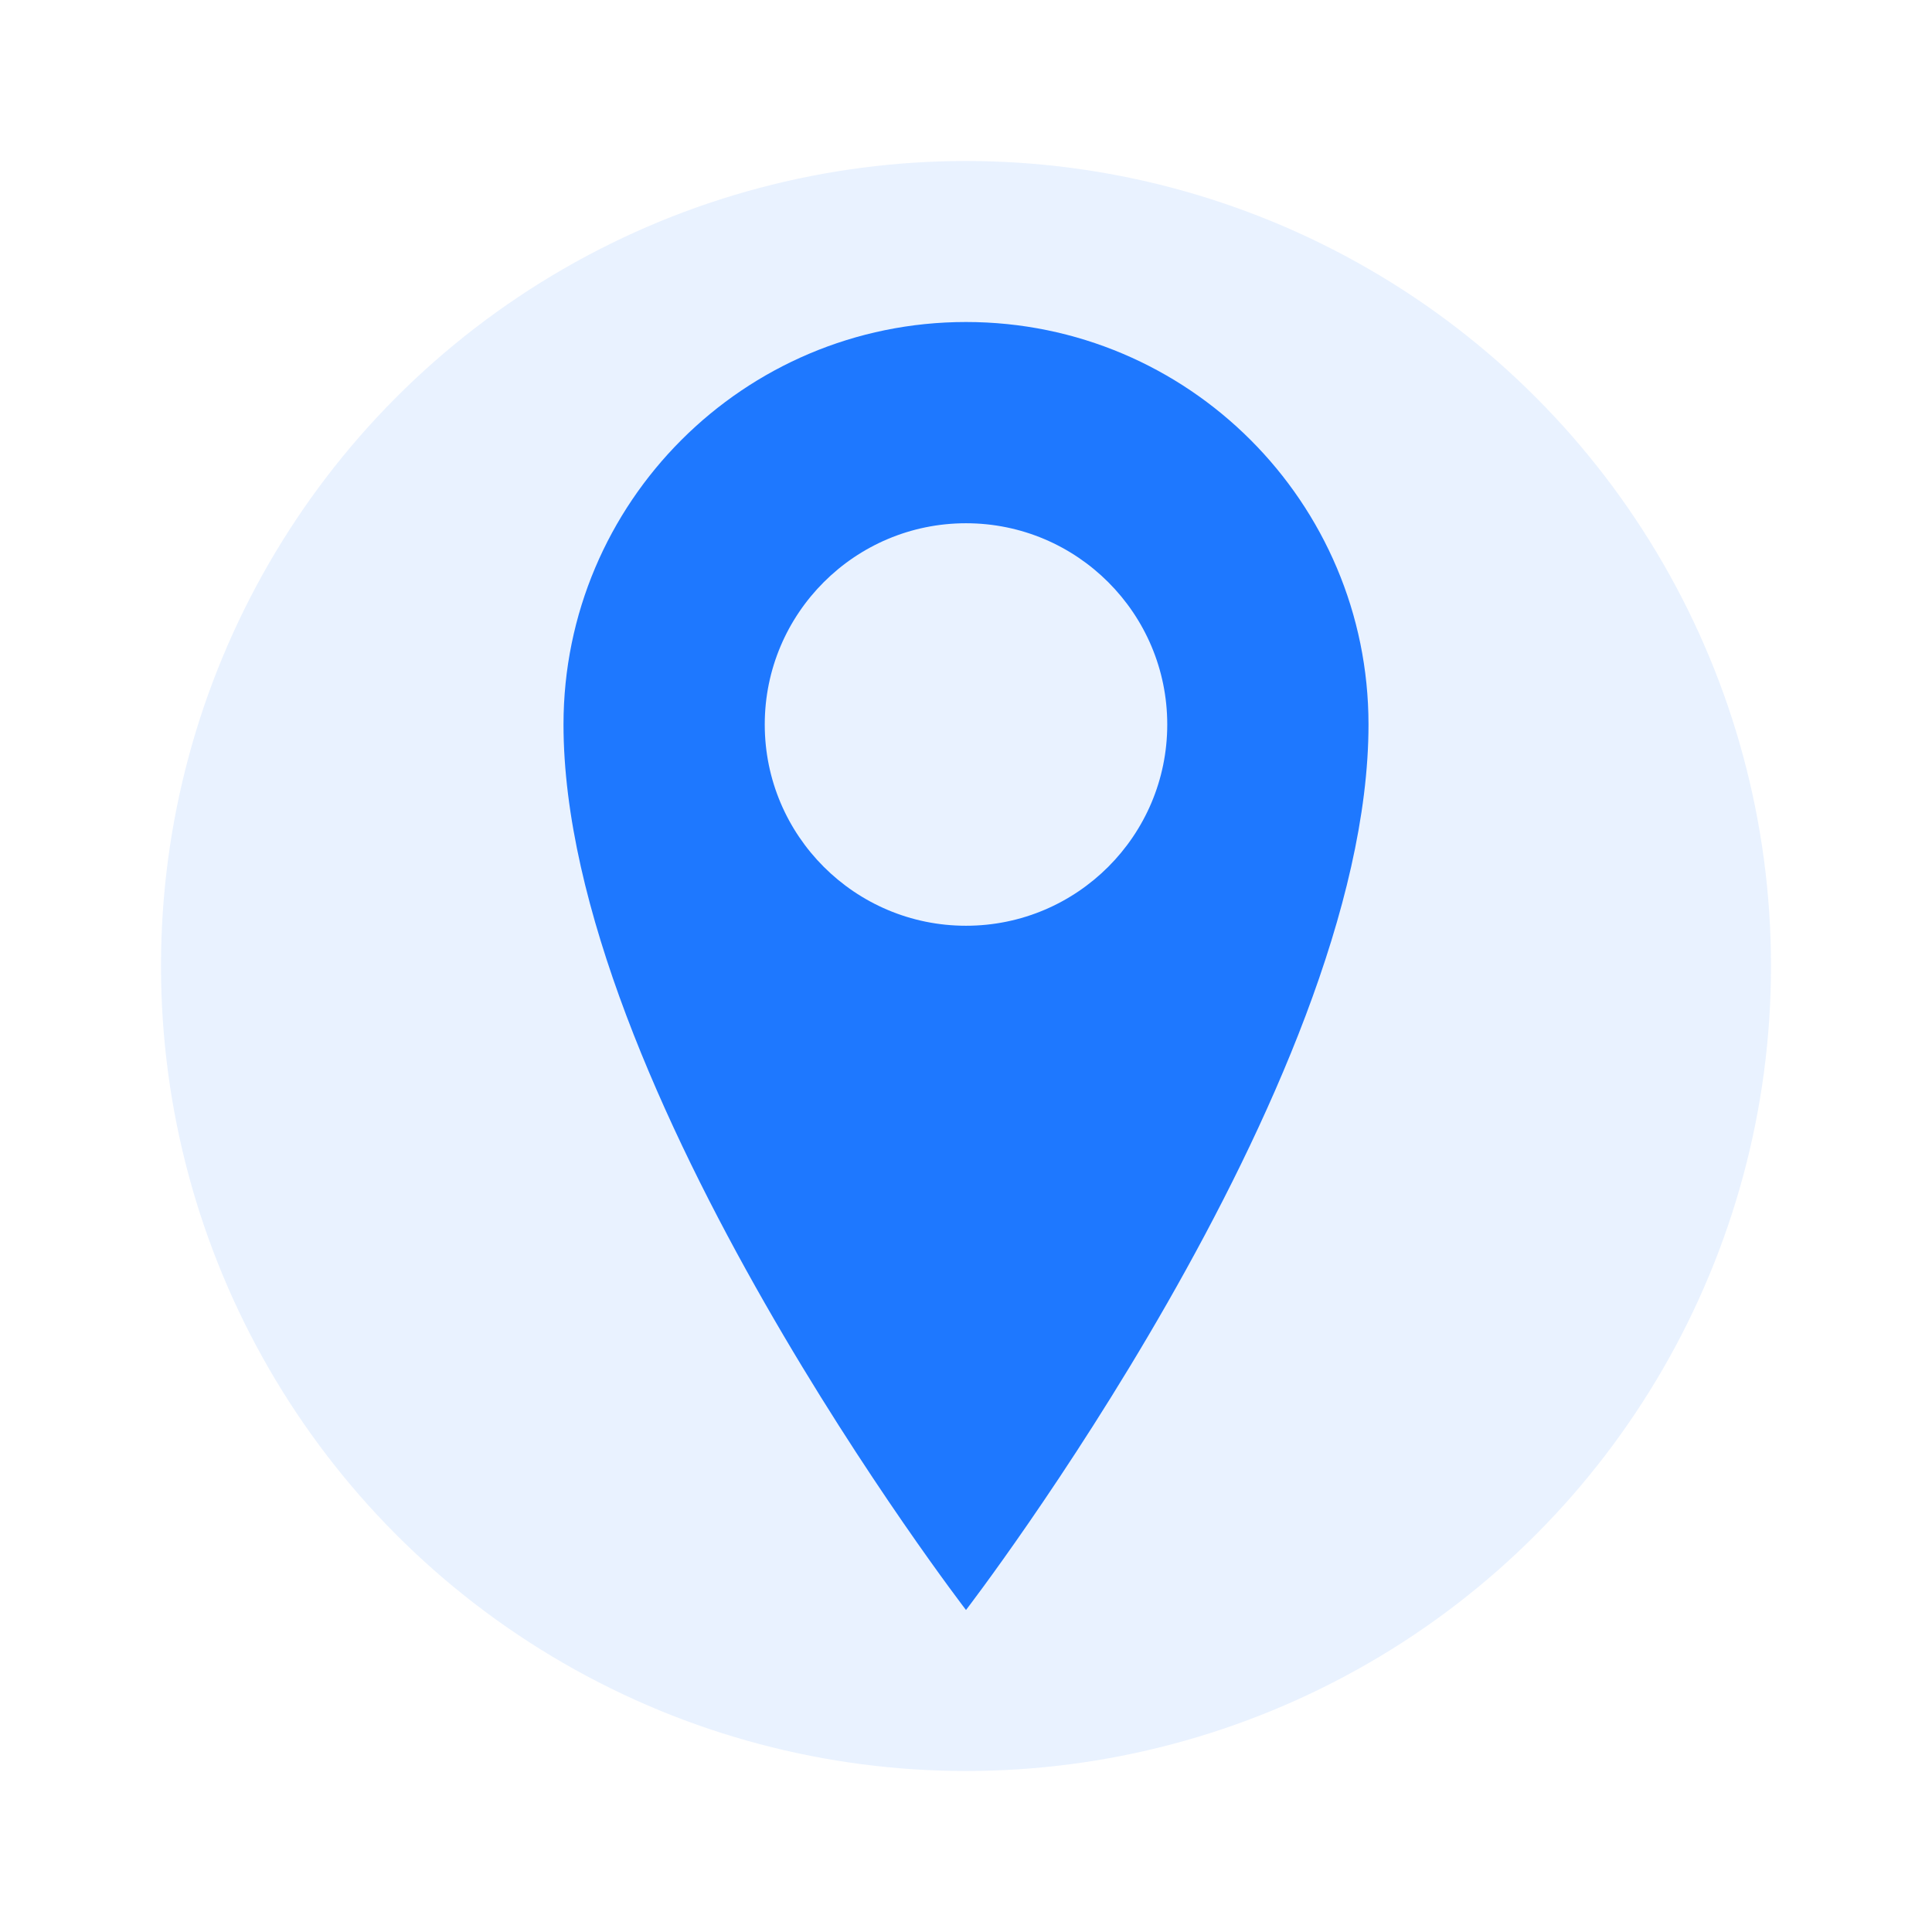
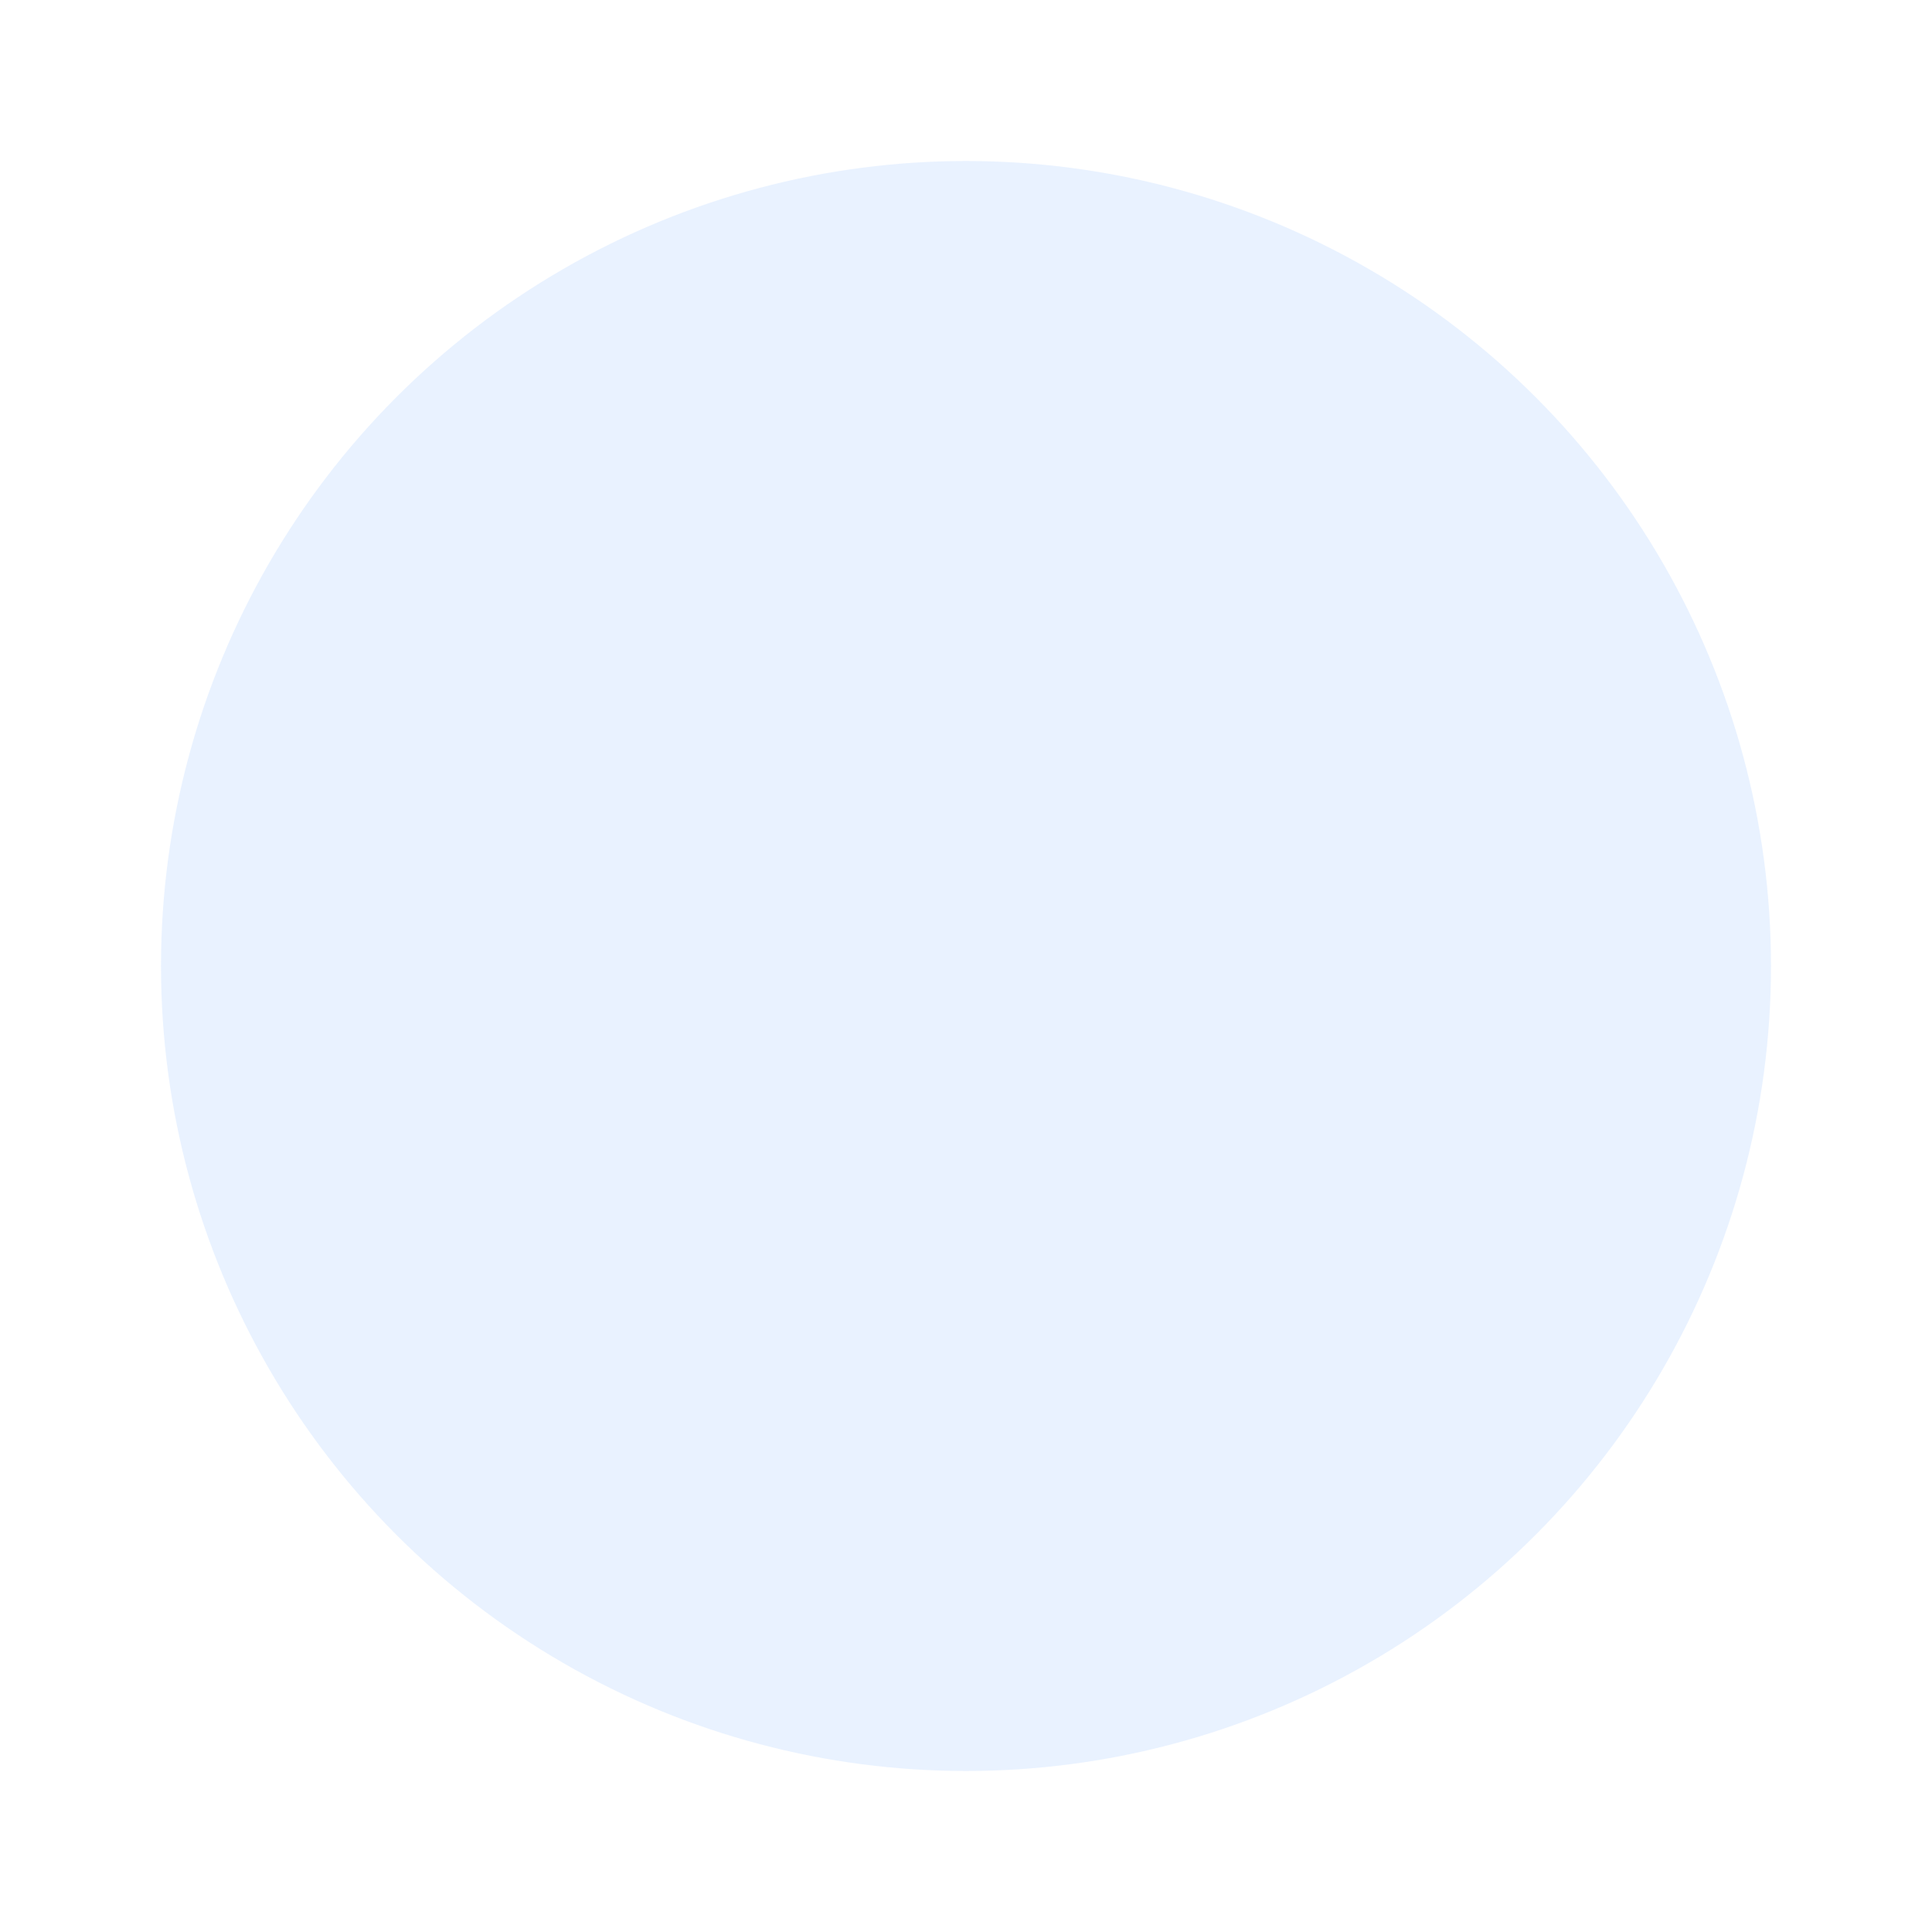
<svg xmlns="http://www.w3.org/2000/svg" width="48" height="48" viewBox="0 0 48 48" fill="none">
  <circle cx="24" cy="24" r="20" fill="#1E78FF" opacity="0.1" />
-   <path d="M24 8C18.48 8 14 12.48 14 18C14 27 24 40 24 40C24 40 34 27 34 18C34 12.48 29.52 8 24 8ZM24 23C21.24 23 19 20.76 19 18C19 15.24 21.24 13 24 13C26.76 13 29 15.24 29 18C29 20.76 26.76 23 24 23Z" fill="#1E78FF" />
</svg>